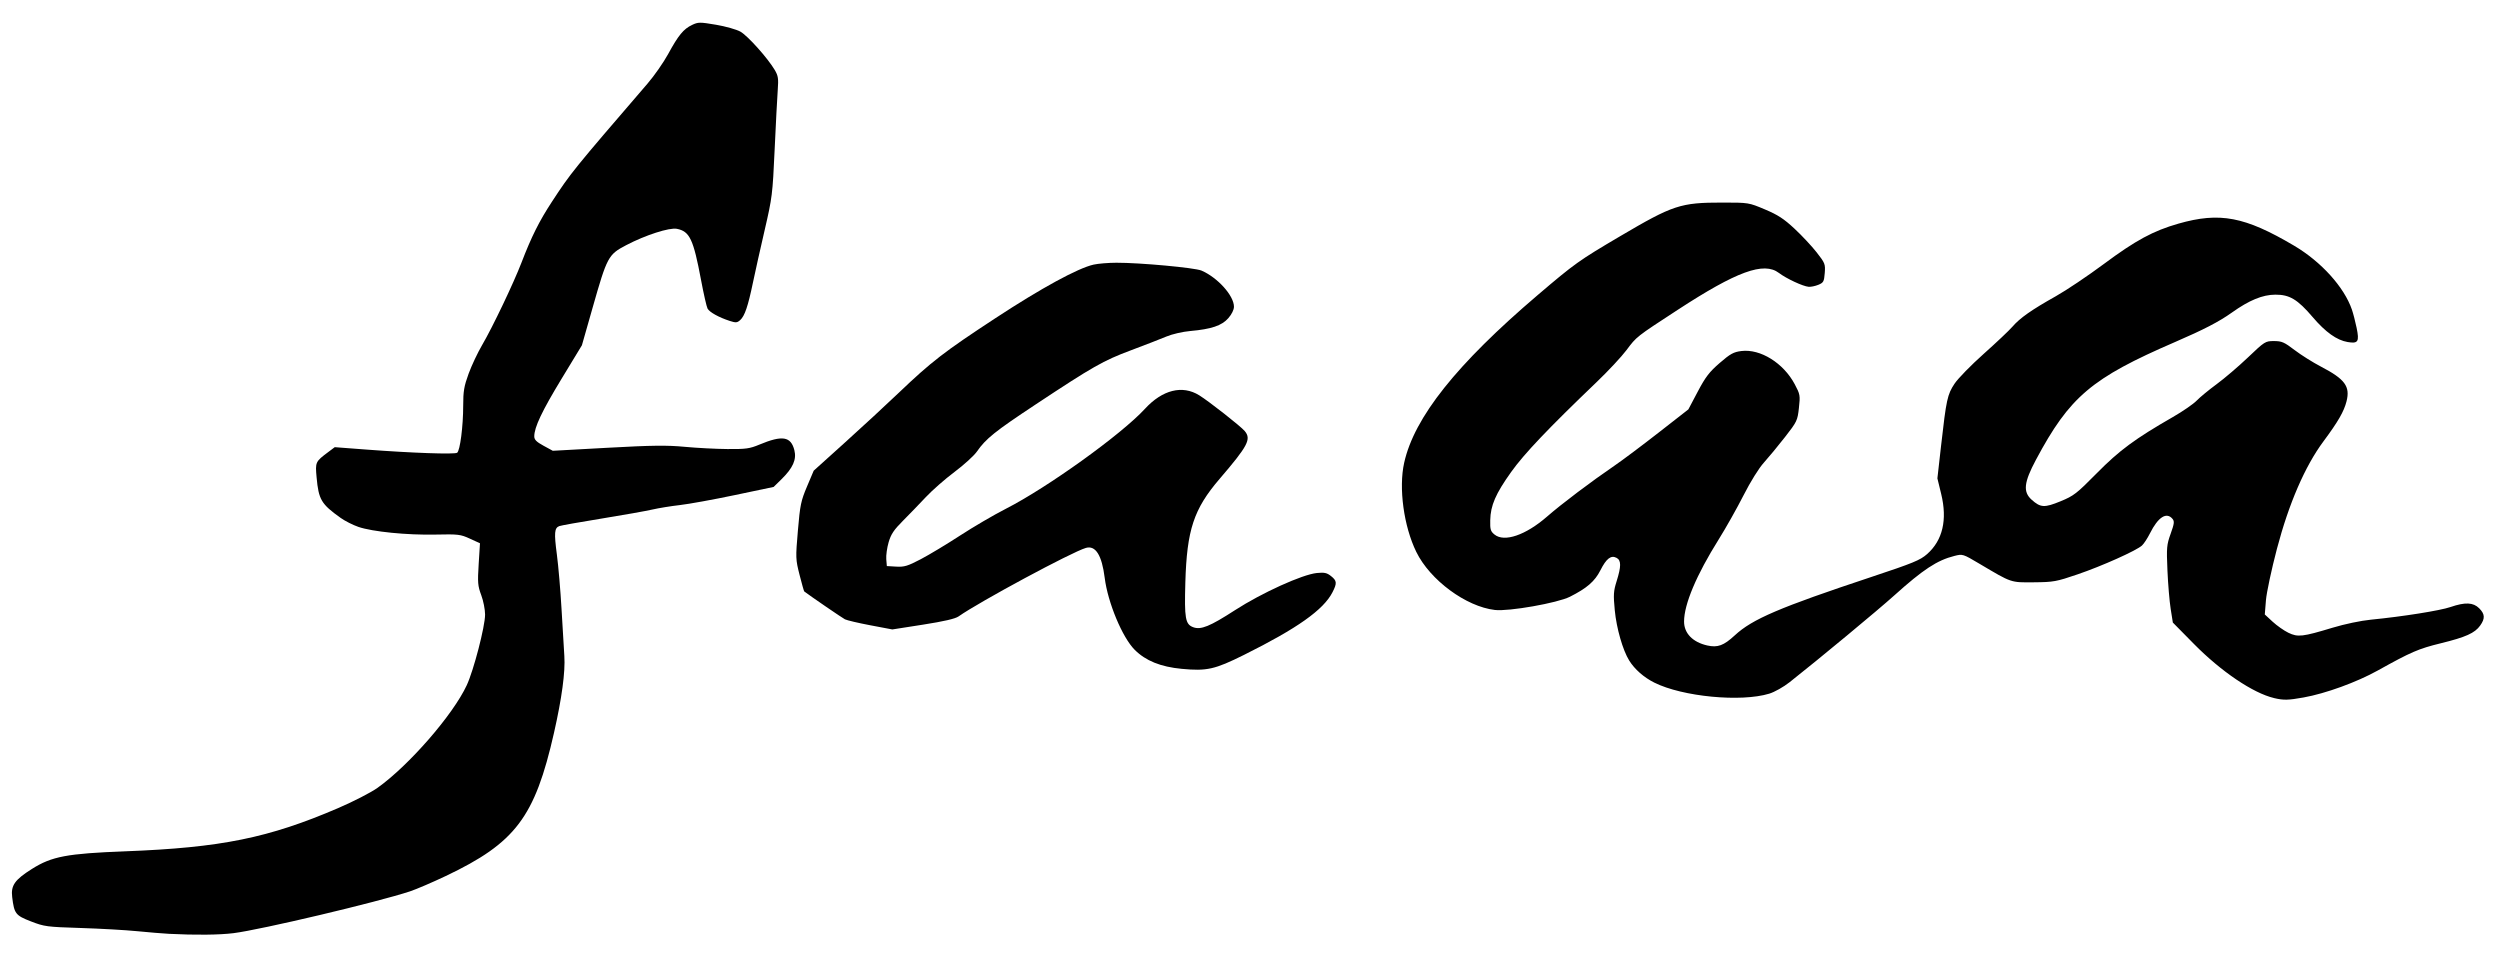
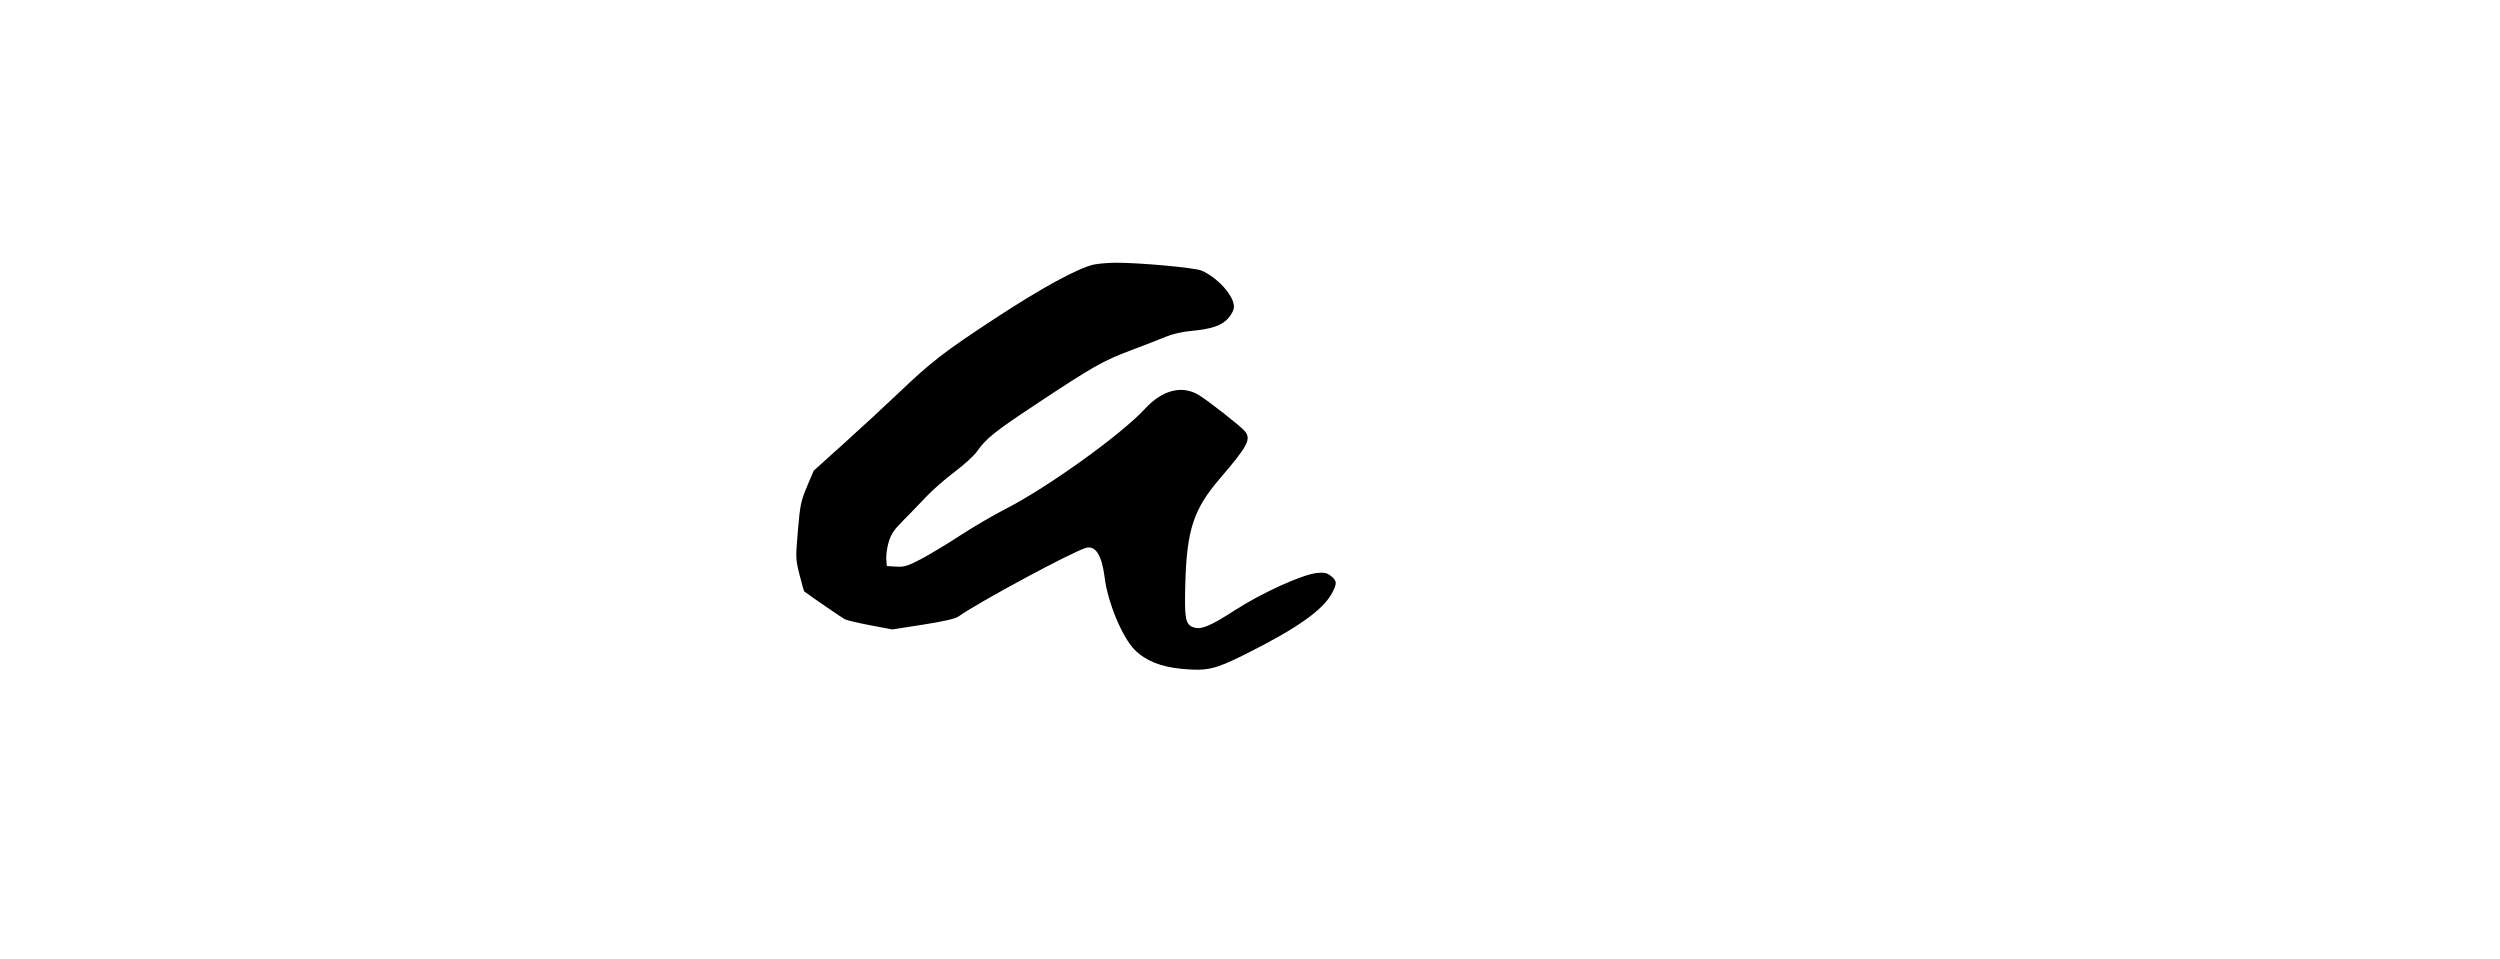
<svg xmlns="http://www.w3.org/2000/svg" xmlns:ns1="http://www.inkscape.org/namespaces/inkscape" xmlns:ns2="http://sodipodi.sourceforge.net/DTD/sodipodi-0.dtd" width="292mm" height="112mm" viewBox="0 0 292 112" version="1.1" id="svg11512" ns1:version="1.1.2 (b8e25be833, 2022-02-05)" ns2:docname="faaa-original.svg">
  <ns2:namedview id="namedview11514" pagecolor="#ffffff" bordercolor="#666666" borderopacity="1.0" ns1:pageshadow="2" ns1:pageopacity="0.0" ns1:pagecheckerboard="0" ns1:document-units="mm" showgrid="false" ns1:zoom="0.51445126" ns1:cx="220.62343" ns1:cy="390.70757" ns1:window-width="2560" ns1:window-height="1369" ns1:window-x="-8" ns1:window-y="-8" ns1:window-maximized="1" ns1:current-layer="layer7" showguides="true" units="mm" />
  <defs id="defs11509" />
  <g ns1:groupmode="layer" id="layer7" ns1:label="fill 3">
-     <path style="fill:#000000;stroke-width:0.213" d="m 19.732,109.07 c -0.702,-0.036 -2.378,-0.175 -3.724,-0.308 -1.346,-0.134 -4.315,-0.301 -6.598,-0.373 -3.946,-0.124 -4.231,-0.162 -5.795,-0.769 -1.802,-0.7 -1.953,-0.895 -2.192,-2.837 -0.168,-1.363 0.297,-2.026 2.315,-3.298 2.312,-1.458 4.08,-1.791 10.89,-2.052 11.193,-0.428 16.747,-1.556 24.882,-5.054 1.764,-0.758 3.825,-1.819 4.58,-2.357 3.683,-2.625 8.824,-8.535 10.426,-11.986 0.814,-1.754 2.141,-6.869 2.141,-8.254 0,-0.59 -0.202,-1.613 -0.45,-2.274 -0.403,-1.077 -0.434,-1.455 -0.298,-3.628 l 0.152,-2.426 -1.177,-0.539 c -1.101,-0.504 -1.36,-0.535 -4.012,-0.477 -3.309,0.072 -7.368,-0.332 -9.014,-0.898 -0.636,-0.219 -1.565,-0.689 -2.064,-1.045 C 37.519,58.875 37.216,58.364 36.979,55.76 36.816,53.959 36.831,53.928 38.362,52.782 l 0.737,-0.552 3.724,0.282 c 5.293,0.4 10.28,0.575 10.569,0.371 0.342,-0.241 0.71,-3.096 0.71,-5.502 0,-1.688 0.099,-2.271 0.632,-3.733 0.348,-0.953 1.063,-2.468 1.59,-3.367 1.2,-2.047 3.665,-7.209 4.582,-9.598 1.164,-3.03 2.076,-4.856 3.55,-7.106 2.228,-3.402 2.432,-3.655 11.18,-13.819 0.788,-0.915 1.87,-2.468 2.406,-3.45 1.195,-2.193 1.795,-2.922 2.79,-3.394 0.72,-0.342 0.902,-0.343 2.798,-0.023 1.115,0.188 2.398,0.551 2.85,0.805 0.852,0.479 3.193,3.094 4.01,4.477 0.403,0.683 0.451,1.001 0.351,2.339 -0.064,0.852 -0.227,3.991 -0.363,6.976 -0.237,5.199 -0.286,5.593 -1.16,9.364 -0.502,2.166 -1.122,4.943 -1.378,6.172 -0.573,2.752 -0.957,3.882 -1.483,4.358 -0.352,0.318 -0.511,0.332 -1.216,0.104 -1.276,-0.413 -2.375,-1.023 -2.599,-1.443 -0.113,-0.212 -0.457,-1.72 -0.763,-3.351 -0.893,-4.759 -1.322,-5.667 -2.819,-5.966 -0.867,-0.173 -3.677,0.733 -5.92,1.909 -2.097,1.099 -2.224,1.336 -3.921,7.295 l -1.253,4.398 -2.377,3.916 c -2.293,3.779 -3.187,5.664 -3.187,6.725 0,0.386 0.252,0.641 1.082,1.093 l 1.082,0.589 6.42,-0.353 c 5.183,-0.285 6.912,-0.306 8.974,-0.111 1.405,0.133 3.655,0.25 5.001,0.261 2.163,0.017 2.597,-0.043 3.738,-0.519 2.678,-1.118 3.674,-0.958 4.083,0.656 0.275,1.082 -0.166,2.074 -1.504,3.387 l -0.918,0.901 -4.531,0.952 c -2.492,0.524 -5.379,1.048 -6.416,1.166 -1.036,0.117 -2.487,0.353 -3.223,0.523 -0.736,0.17 -3.403,0.645 -5.927,1.054 -2.524,0.409 -4.747,0.805 -4.94,0.879 -0.57,0.219 -0.618,0.781 -0.281,3.326 0.175,1.325 0.42,4.181 0.543,6.347 0.123,2.166 0.271,4.644 0.329,5.508 0.123,1.847 -0.291,4.918 -1.208,8.964 -2.235,9.86 -4.5,12.857 -12.641,16.725 -1.559,0.741 -3.439,1.548 -4.177,1.793 -3.775,1.253 -17.394,4.478 -20.62,4.883 -1.65,0.207 -4.447,0.236 -7.539,0.077 z" id="path38340" />
    <path style="fill:#000000;stroke-width:0.213" d="m 138.031,78.122 c -2.467,-0.234 -4.215,-0.94 -5.498,-2.224 -1.444,-1.444 -3.141,-5.514 -3.503,-8.399 -0.333,-2.658 -1.071,-3.831 -2.202,-3.501 -1.65,0.482 -12.419,6.277 -14.871,8.002 -0.386,0.271 -1.709,0.577 -4.15,0.959 l -3.584,0.56 -2.554,-0.483 c -1.405,-0.266 -2.745,-0.581 -2.98,-0.7 -0.311,-0.158 -4.048,-2.717 -4.753,-3.255 -0.039,-0.03 -0.285,-0.9 -0.547,-1.934 -0.462,-1.824 -0.468,-1.978 -0.195,-5.177 0.255,-2.986 0.355,-3.471 1.064,-5.145 l 0.782,-1.848 3.618,-3.262 c 1.99,-1.794 4.823,-4.411 6.295,-5.816 3.859,-3.681 5.3,-4.794 11.326,-8.745 5.354,-3.51 9.621,-5.837 11.46,-6.248 0.527,-0.118 1.724,-0.216 2.66,-0.218 2.764,-0.006 9.154,0.582 9.928,0.914 1.889,0.81 3.799,2.932 3.799,4.222 0,0.356 -0.262,0.888 -0.661,1.342 -0.764,0.87 -1.976,1.278 -4.442,1.497 -0.898,0.08 -2.114,0.361 -2.791,0.646 -0.66,0.278 -2.524,1.001 -4.143,1.608 -3.238,1.213 -4.419,1.885 -11.161,6.347 -4.729,3.129 -5.778,3.971 -6.827,5.479 -0.339,0.487 -1.514,1.557 -2.611,2.378 -1.097,0.821 -2.607,2.146 -3.355,2.943 -0.748,0.797 -1.955,2.046 -2.681,2.774 -1.052,1.054 -1.391,1.563 -1.663,2.497 -0.188,0.645 -0.311,1.535 -0.275,1.978 l 0.066,0.805 1.093,0.064 c 0.944,0.055 1.335,-0.063 2.873,-0.868 0.979,-0.513 3.046,-1.757 4.593,-2.765 1.547,-1.008 3.953,-2.415 5.348,-3.126 4.858,-2.477 13.506,-8.692 16.238,-11.67 2.039,-2.223 4.372,-2.806 6.339,-1.583 1.165,0.724 4.863,3.63 5.319,4.179 0.786,0.948 0.381,1.717 -2.944,5.595 -3.014,3.515 -3.818,5.947 -3.994,12.091 -0.12,4.191 -0.002,4.875 0.907,5.221 0.901,0.343 1.946,-0.082 4.902,-1.993 3.116,-2.014 7.846,-4.162 9.549,-4.334 0.879,-0.089 1.172,-0.026 1.654,0.355 0.694,0.549 0.72,0.825 0.177,1.889 -1.048,2.054 -4.1,4.216 -10.339,7.321 -3.413,1.699 -4.339,1.906 -7.268,1.629 z" id="path38379" />
-     <path style="fill:#000000;stroke-width:0.213" d="m 265.599,81.53 c -2.438,-0.575 -6.173,-3.097 -9.338,-6.307 l -2.473,-2.508 -0.253,-1.596 c -0.139,-0.878 -0.309,-2.898 -0.378,-4.489 -0.116,-2.677 -0.088,-2.997 0.375,-4.288 0.422,-1.176 0.456,-1.449 0.218,-1.736 -0.7,-0.843 -1.683,-0.215 -2.631,1.681 -0.293,0.585 -0.716,1.229 -0.939,1.432 -0.666,0.602 -4.664,2.392 -7.514,3.365 -2.495,0.852 -2.812,0.909 -5.108,0.929 -2.742,0.024 -2.553,0.088 -6.337,-2.155 -1.968,-1.167 -1.977,-1.169 -2.955,-0.923 -2.011,0.506 -3.649,1.583 -7.02,4.616 -1.927,1.734 -8.831,7.458 -12.216,10.128 -0.716,0.565 -1.759,1.152 -2.387,1.343 -3.31,1.008 -10.127,0.352 -13.416,-1.291 -1.228,-0.613 -2.302,-1.557 -2.937,-2.582 -0.752,-1.212 -1.48,-3.75 -1.684,-5.867 -0.176,-1.822 -0.149,-2.234 0.218,-3.405 0.54,-1.723 0.539,-2.426 -0.002,-2.716 -0.653,-0.349 -1.197,0.066 -1.893,1.445 -0.651,1.29 -1.572,2.09 -3.564,3.095 -1.447,0.73 -7.139,1.733 -8.762,1.544 -3.377,-0.393 -7.571,-3.491 -9.18,-6.781 -1.465,-2.996 -2.073,-7.461 -1.417,-10.41 1.182,-5.311 6.113,-11.507 15.585,-19.581 4.334,-3.695 4.831,-4.049 9.627,-6.875 6.205,-3.656 7.064,-3.939 11.945,-3.938 3.083,7.8e-4 3.083,7.8e-4 4.98,0.799 1.512,0.636 2.213,1.093 3.455,2.25 0.857,0.798 2.022,2.044 2.588,2.767 0.978,1.249 1.025,1.37 0.945,2.414 -0.077,0.996 -0.147,1.125 -0.745,1.373 -0.363,0.15 -0.875,0.256 -1.137,0.234 -0.666,-0.055 -2.597,-0.955 -3.472,-1.619 -1.765,-1.338 -4.933,-0.182 -11.824,4.313 -4.869,3.176 -4.797,3.12 -5.979,4.701 -0.571,0.764 -2.139,2.443 -3.483,3.731 -5.657,5.418 -8.469,8.375 -9.986,10.502 -1.819,2.55 -2.407,3.904 -2.445,5.638 -0.024,1.085 0.04,1.296 0.504,1.673 1.141,0.926 3.647,0.067 6.135,-2.103 1.697,-1.48 5.157,-4.092 7.912,-5.972 0.878,-0.599 3.17,-2.317 5.093,-3.817 l 3.496,-2.727 1.098,-2.078 c 0.907,-1.716 1.353,-2.299 2.56,-3.342 1.247,-1.078 1.62,-1.284 2.535,-1.398 2.22,-0.276 4.916,1.401 6.233,3.878 0.627,1.18 0.65,1.308 0.488,2.77 -0.163,1.474 -0.226,1.605 -1.63,3.405 -0.803,1.03 -1.91,2.369 -2.458,2.976 -0.592,0.655 -1.563,2.215 -2.389,3.84 -0.766,1.505 -2.064,3.81 -2.885,5.121 -2.611,4.167 -4.053,7.587 -4.053,9.608 0,1.371 1.008,2.408 2.713,2.793 1.211,0.273 1.919,0.012 3.214,-1.185 2.057,-1.902 5.194,-3.243 15.945,-6.816 4.881,-1.622 5.702,-1.959 6.512,-2.672 1.82,-1.602 2.384,-4.001 1.649,-7.02 l -0.444,-1.825 0.43,-3.815 c 0.609,-5.393 0.737,-5.985 1.576,-7.247 0.403,-0.606 1.933,-2.172 3.401,-3.48 1.468,-1.308 2.981,-2.739 3.363,-3.18 0.876,-1.013 2.227,-1.961 5.056,-3.549 1.229,-0.689 3.767,-2.394 5.64,-3.787 3.683,-2.739 5.746,-3.854 8.683,-4.694 4.837,-1.383 7.764,-0.826 13.515,2.574 3.169,1.873 5.843,4.831 6.751,7.466 0.152,0.441 0.4,1.401 0.551,2.132 0.334,1.617 0.178,1.863 -1.05,1.655 -1.267,-0.214 -2.578,-1.149 -4.079,-2.908 -1.769,-2.073 -2.7,-2.633 -4.364,-2.625 -1.496,0.007 -3.052,0.648 -5.082,2.094 -1.49,1.062 -3.277,1.988 -6.624,3.434 -9.765,4.219 -12.315,6.377 -16.256,13.759 -1.412,2.646 -1.53,3.747 -0.5,4.667 1.04,0.929 1.491,0.953 3.376,0.178 1.541,-0.633 1.879,-0.895 4.229,-3.276 2.638,-2.673 4.467,-4.024 8.897,-6.569 1.147,-0.659 2.392,-1.518 2.767,-1.908 0.374,-0.39 1.426,-1.256 2.336,-1.925 0.911,-0.669 2.558,-2.075 3.66,-3.125 1.959,-1.866 2.027,-1.909 3.037,-1.909 0.91,0 1.197,0.125 2.406,1.047 0.755,0.576 2.138,1.446 3.075,1.934 2.811,1.464 3.436,2.311 2.993,4.058 -0.303,1.193 -0.979,2.365 -2.705,4.69 -2.148,2.894 -4.031,7.244 -5.424,12.534 -0.632,2.4 -1.21,5.107 -1.284,6.016 l -0.134,1.653 0.914,0.844 c 0.503,0.464 1.331,1.046 1.84,1.292 1.111,0.538 1.64,0.477 5.172,-0.591 1.402,-0.424 3.3,-0.822 4.469,-0.936 3.712,-0.364 8.084,-1.059 9.303,-1.479 1.704,-0.586 2.651,-0.544 3.342,0.147 0.677,0.677 0.707,1.191 0.118,2.018 -0.626,0.879 -1.682,1.354 -4.594,2.069 -2.616,0.642 -3.456,1.004 -7.364,3.179 -2.465,1.371 -6.091,2.69 -8.668,3.152 -1.813,0.325 -2.333,0.335 -3.458,0.07 z" id="path38418" />
  </g>
</svg>